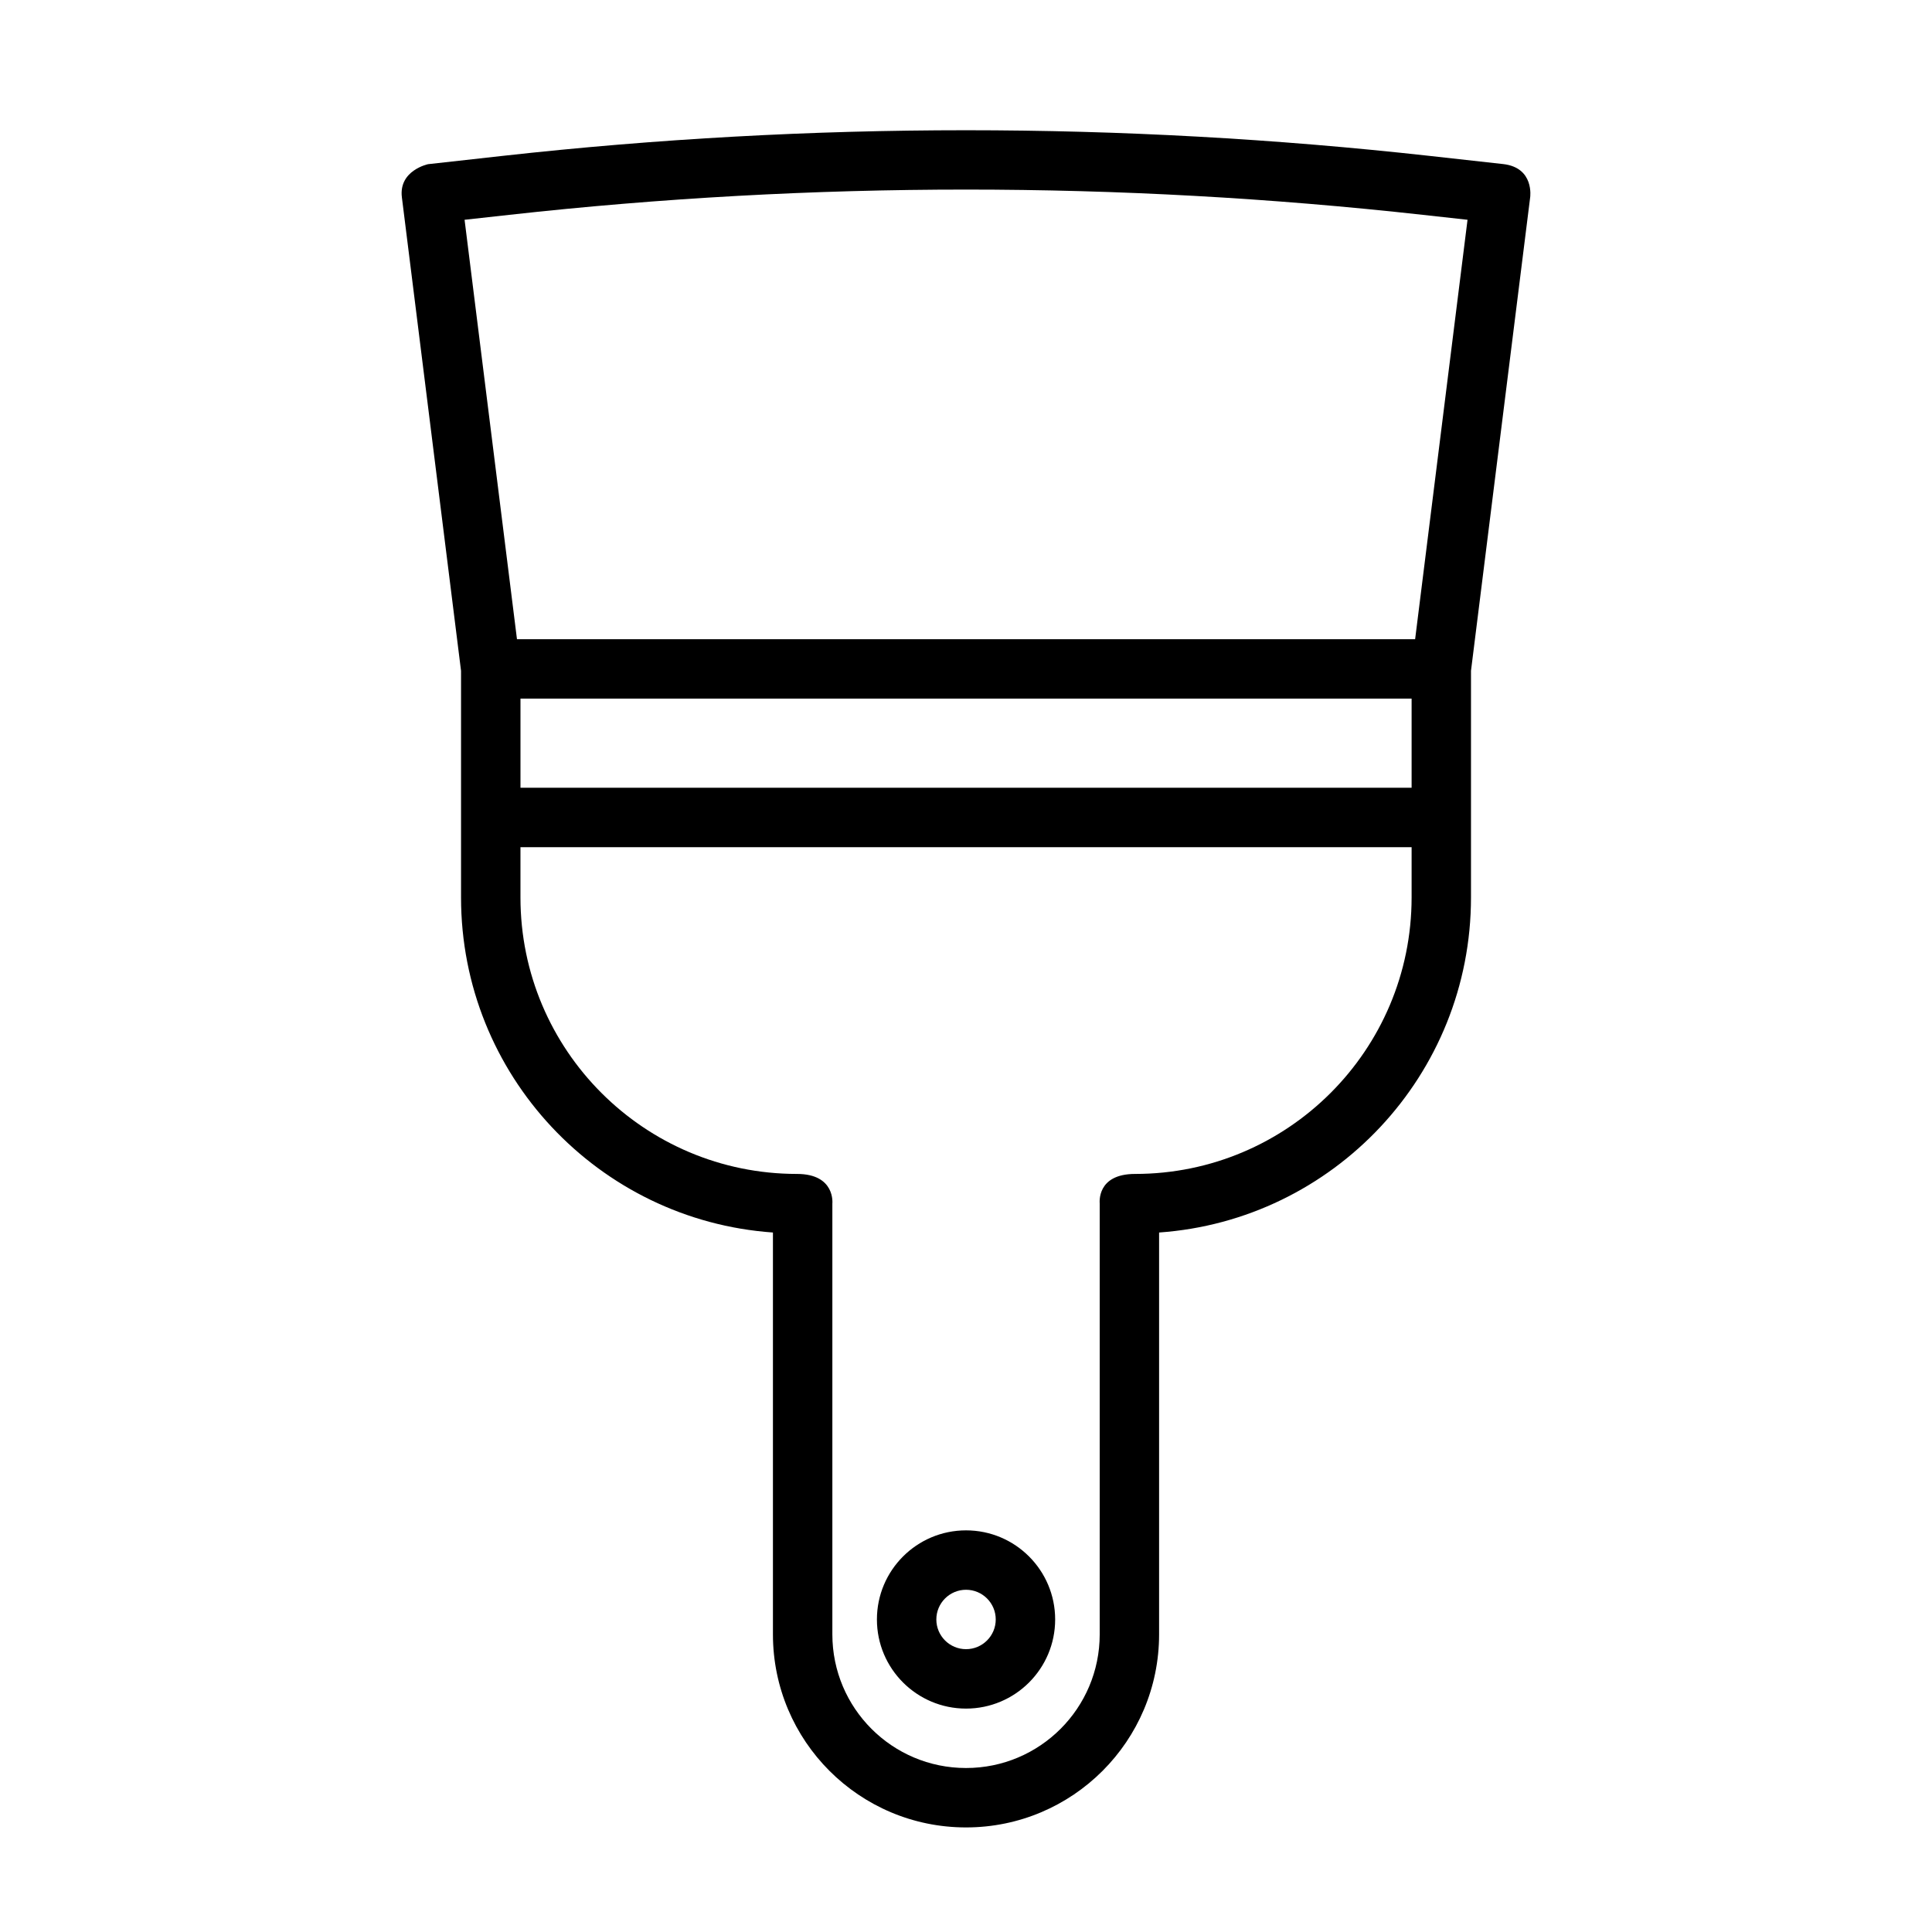
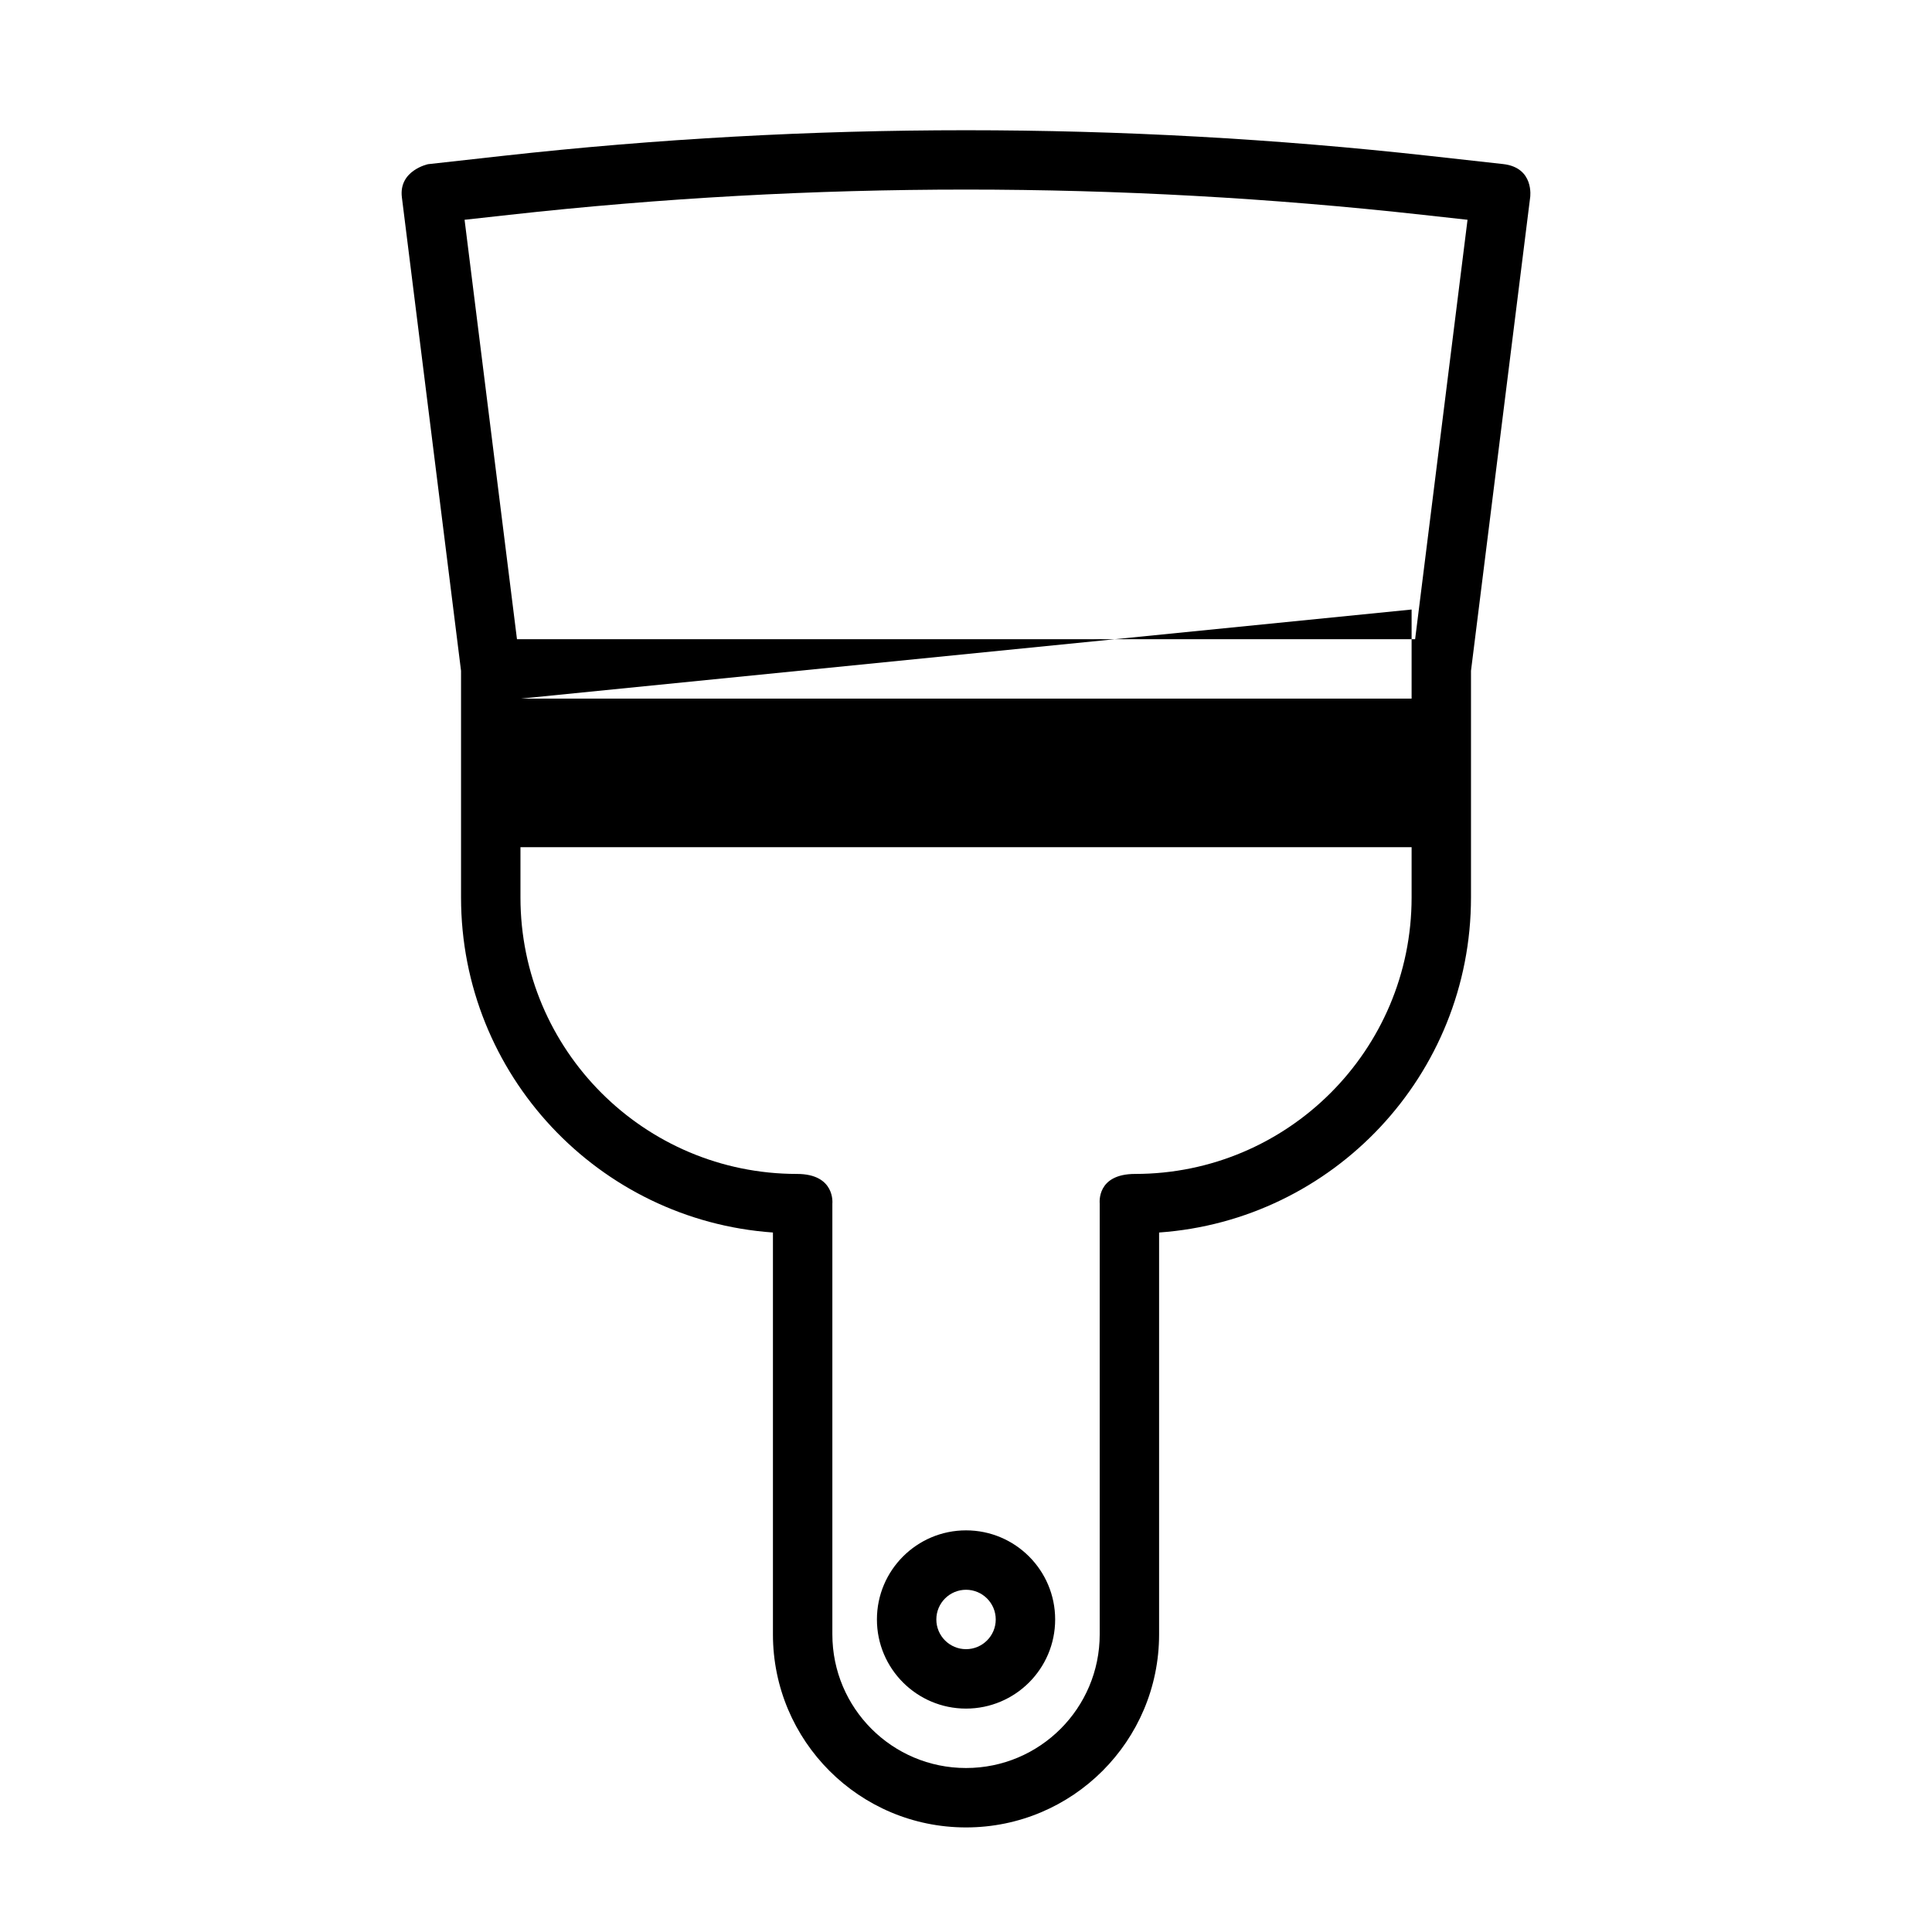
<svg xmlns="http://www.w3.org/2000/svg" fill="#000000" width="800px" height="800px" version="1.1" viewBox="144 144 512 512">
-   <path d="m266.18 321.77v60.062c0 47.027 36.465 85.539 82.656 88.797v106.49c0 28.262 22.906 51.168 51.168 51.168s51.168-22.906 51.168-51.168v-106.49c46.191-3.258 82.656-41.77 82.656-88.797v-60.062l15.68-125.46s1.195-7.887-7.164-8.832c-1.387-0.141-8.801-0.977-19.57-2.172-81.602-9.055-163.94-9.055-245.54 0l-19.789 2.203s-7.84 1.637-6.941 8.801zm251.91 46.742v13.32c0 40.461-32.812 73.273-73.273 73.273-10.25 0-9.383 7.621-9.383 7.871v114.14c0 19.57-15.855 35.426-35.426 35.426s-35.426-15.855-35.426-35.426v-114.14s0.867-7.871-9.383-7.871c-40.461 0-73.273-32.812-73.273-73.273v-13.32zm-118.08 181.05c-13.035 0-23.617 10.578-23.617 23.617 0 13.035 10.578 23.617 23.617 23.617 13.035 0 23.617-10.578 23.617-23.617 0-13.035-10.578-23.617-23.617-23.617zm0 15.742c4.344 0 7.871 3.527 7.871 7.871s-3.527 7.871-7.871 7.871-7.871-3.527-7.871-7.871 3.527-7.871 7.871-7.871zm-118.08-236.16v23.617h236.16v-23.617zm250.98-126.9-13.887 111.15h-238.02l-13.887-111.15c3.227-0.348 7.258-0.789 11.855-1.309 80.453-8.926 161.63-8.926 242.08 0z" fill-rule="evenodd" />
+   <path d="m266.18 321.77v60.062c0 47.027 36.465 85.539 82.656 88.797v106.49c0 28.262 22.906 51.168 51.168 51.168s51.168-22.906 51.168-51.168v-106.49c46.191-3.258 82.656-41.77 82.656-88.797v-60.062l15.68-125.46s1.195-7.887-7.164-8.832c-1.387-0.141-8.801-0.977-19.57-2.172-81.602-9.055-163.94-9.055-245.54 0l-19.789 2.203s-7.84 1.637-6.941 8.801zm251.91 46.742v13.32c0 40.461-32.812 73.273-73.273 73.273-10.25 0-9.383 7.621-9.383 7.871v114.14c0 19.57-15.855 35.426-35.426 35.426s-35.426-15.855-35.426-35.426v-114.14s0.867-7.871-9.383-7.871c-40.461 0-73.273-32.812-73.273-73.273v-13.32zm-118.08 181.05c-13.035 0-23.617 10.578-23.617 23.617 0 13.035 10.578 23.617 23.617 23.617 13.035 0 23.617-10.578 23.617-23.617 0-13.035-10.578-23.617-23.617-23.617zm0 15.742c4.344 0 7.871 3.527 7.871 7.871s-3.527 7.871-7.871 7.871-7.871-3.527-7.871-7.871 3.527-7.871 7.871-7.871zm-118.08-236.16h236.16v-23.617zm250.98-126.9-13.887 111.15h-238.02l-13.887-111.15c3.227-0.348 7.258-0.789 11.855-1.309 80.453-8.926 161.63-8.926 242.08 0z" fill-rule="evenodd" />
</svg>